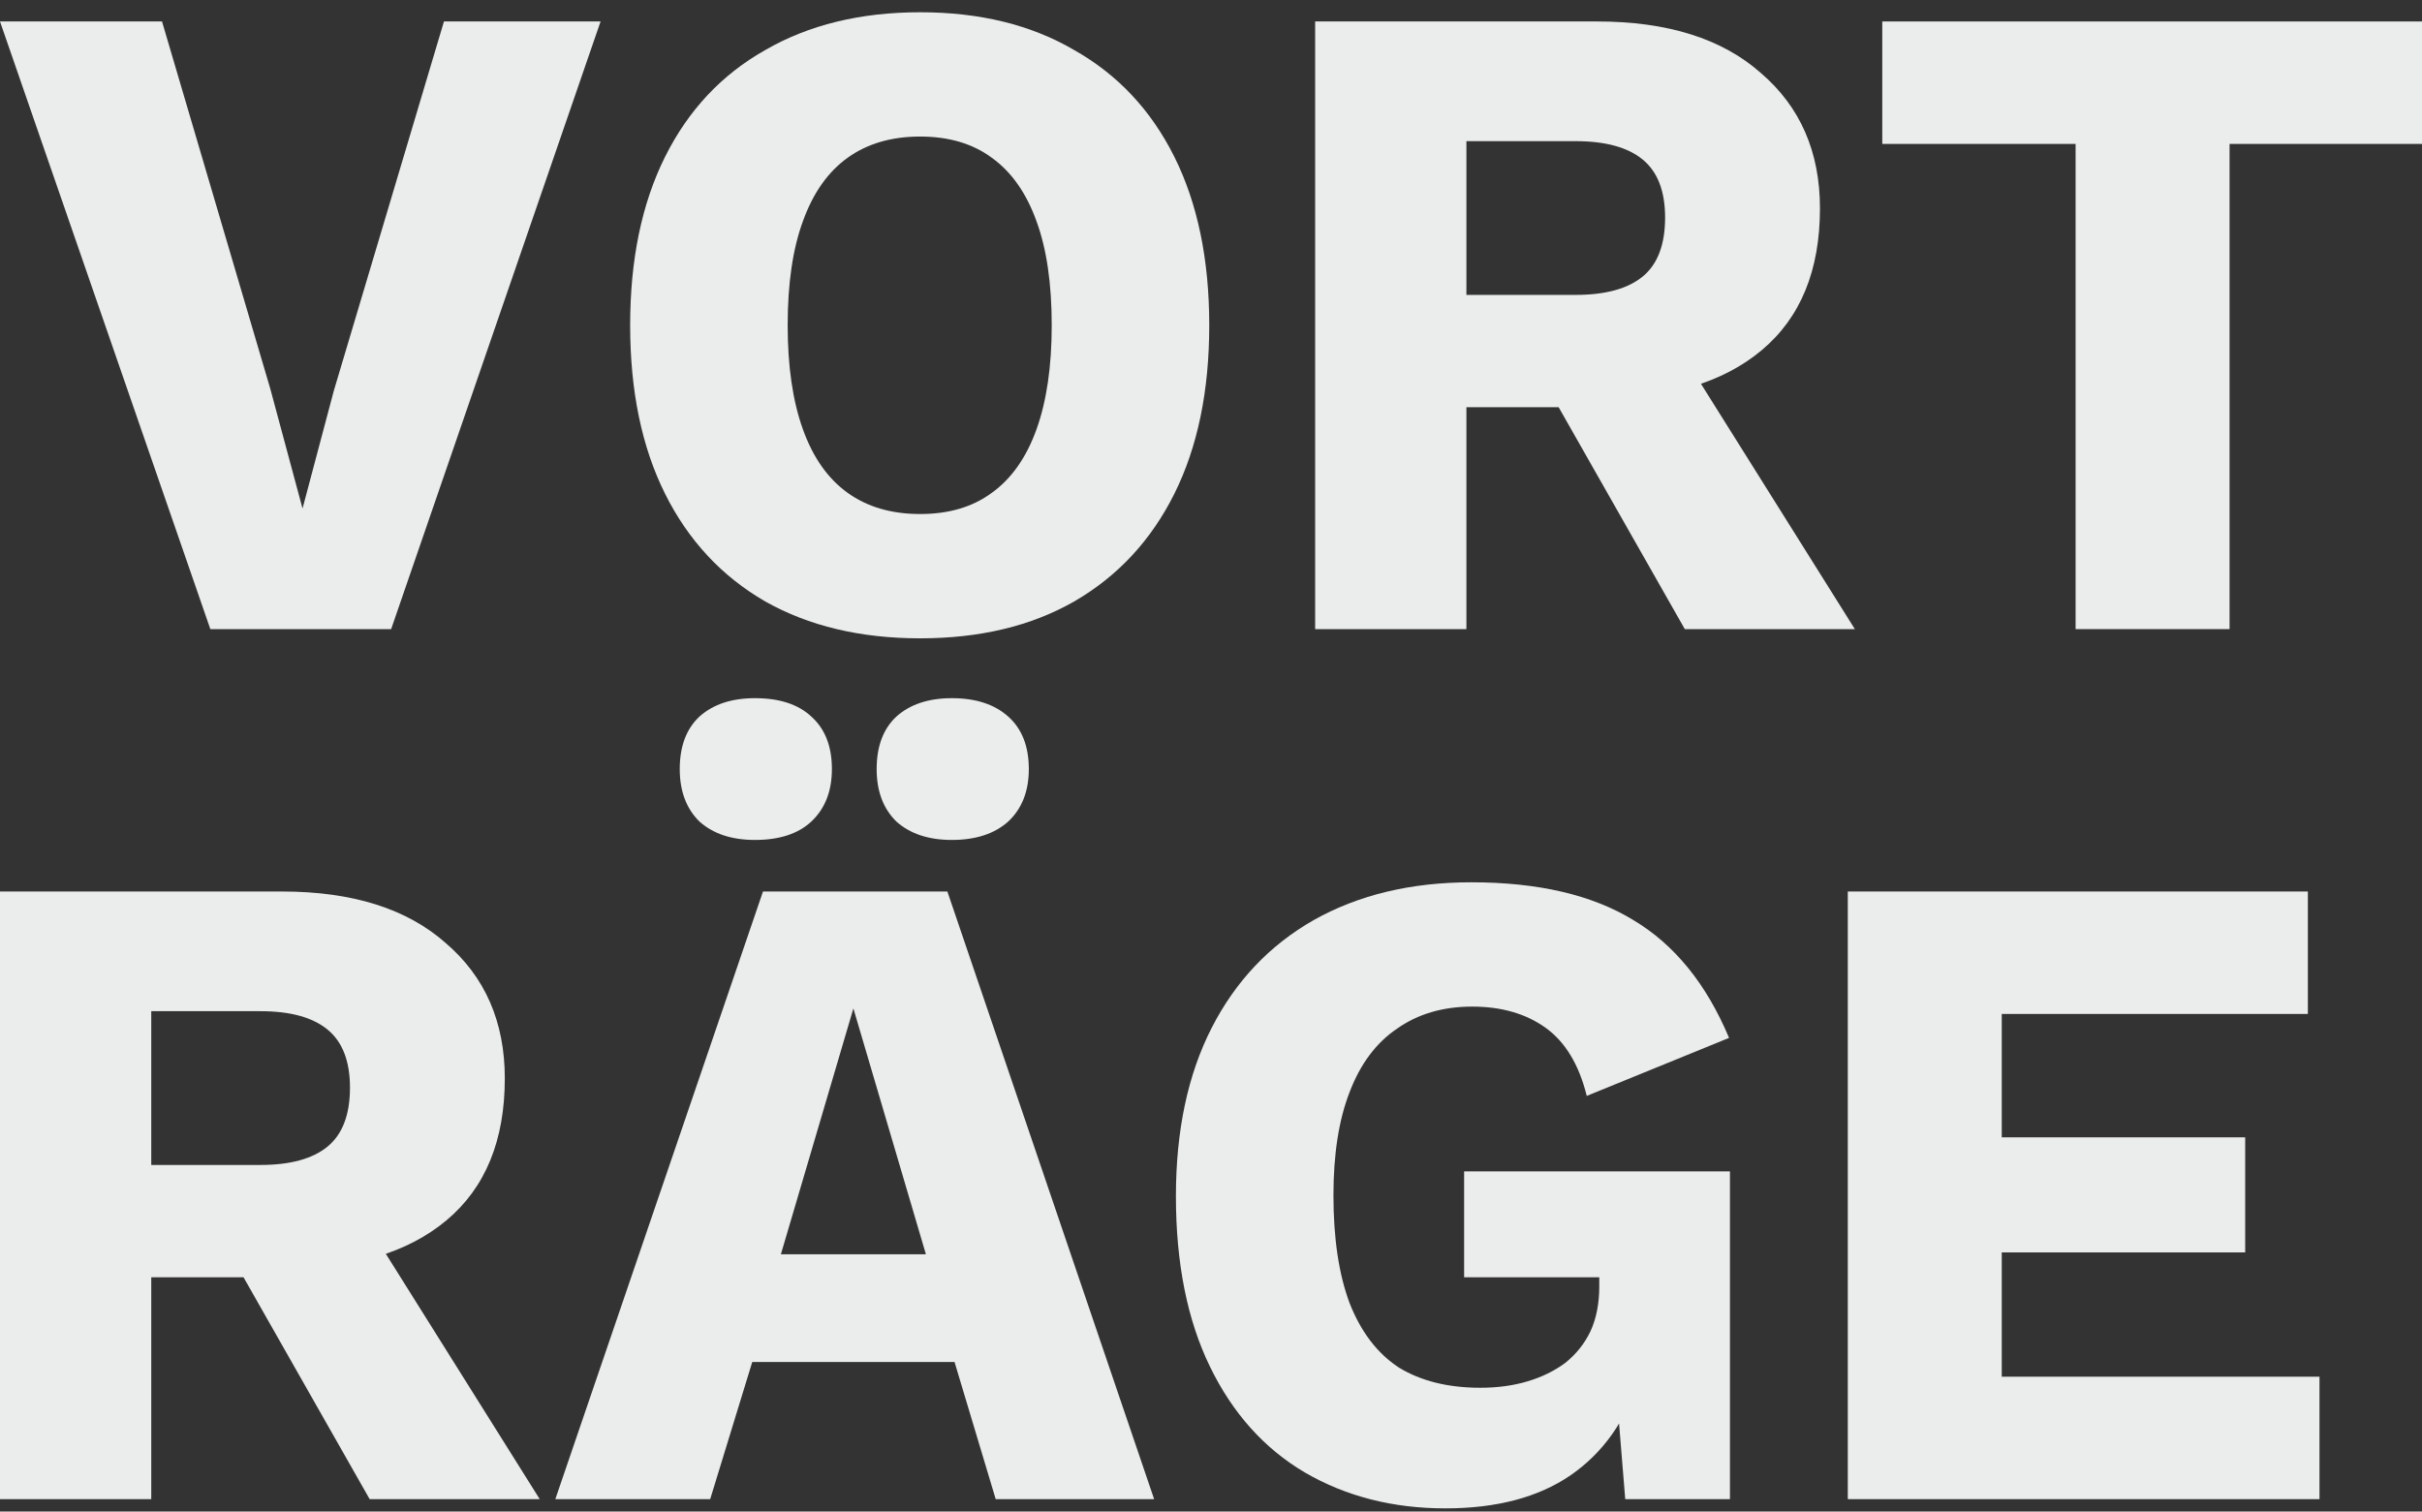
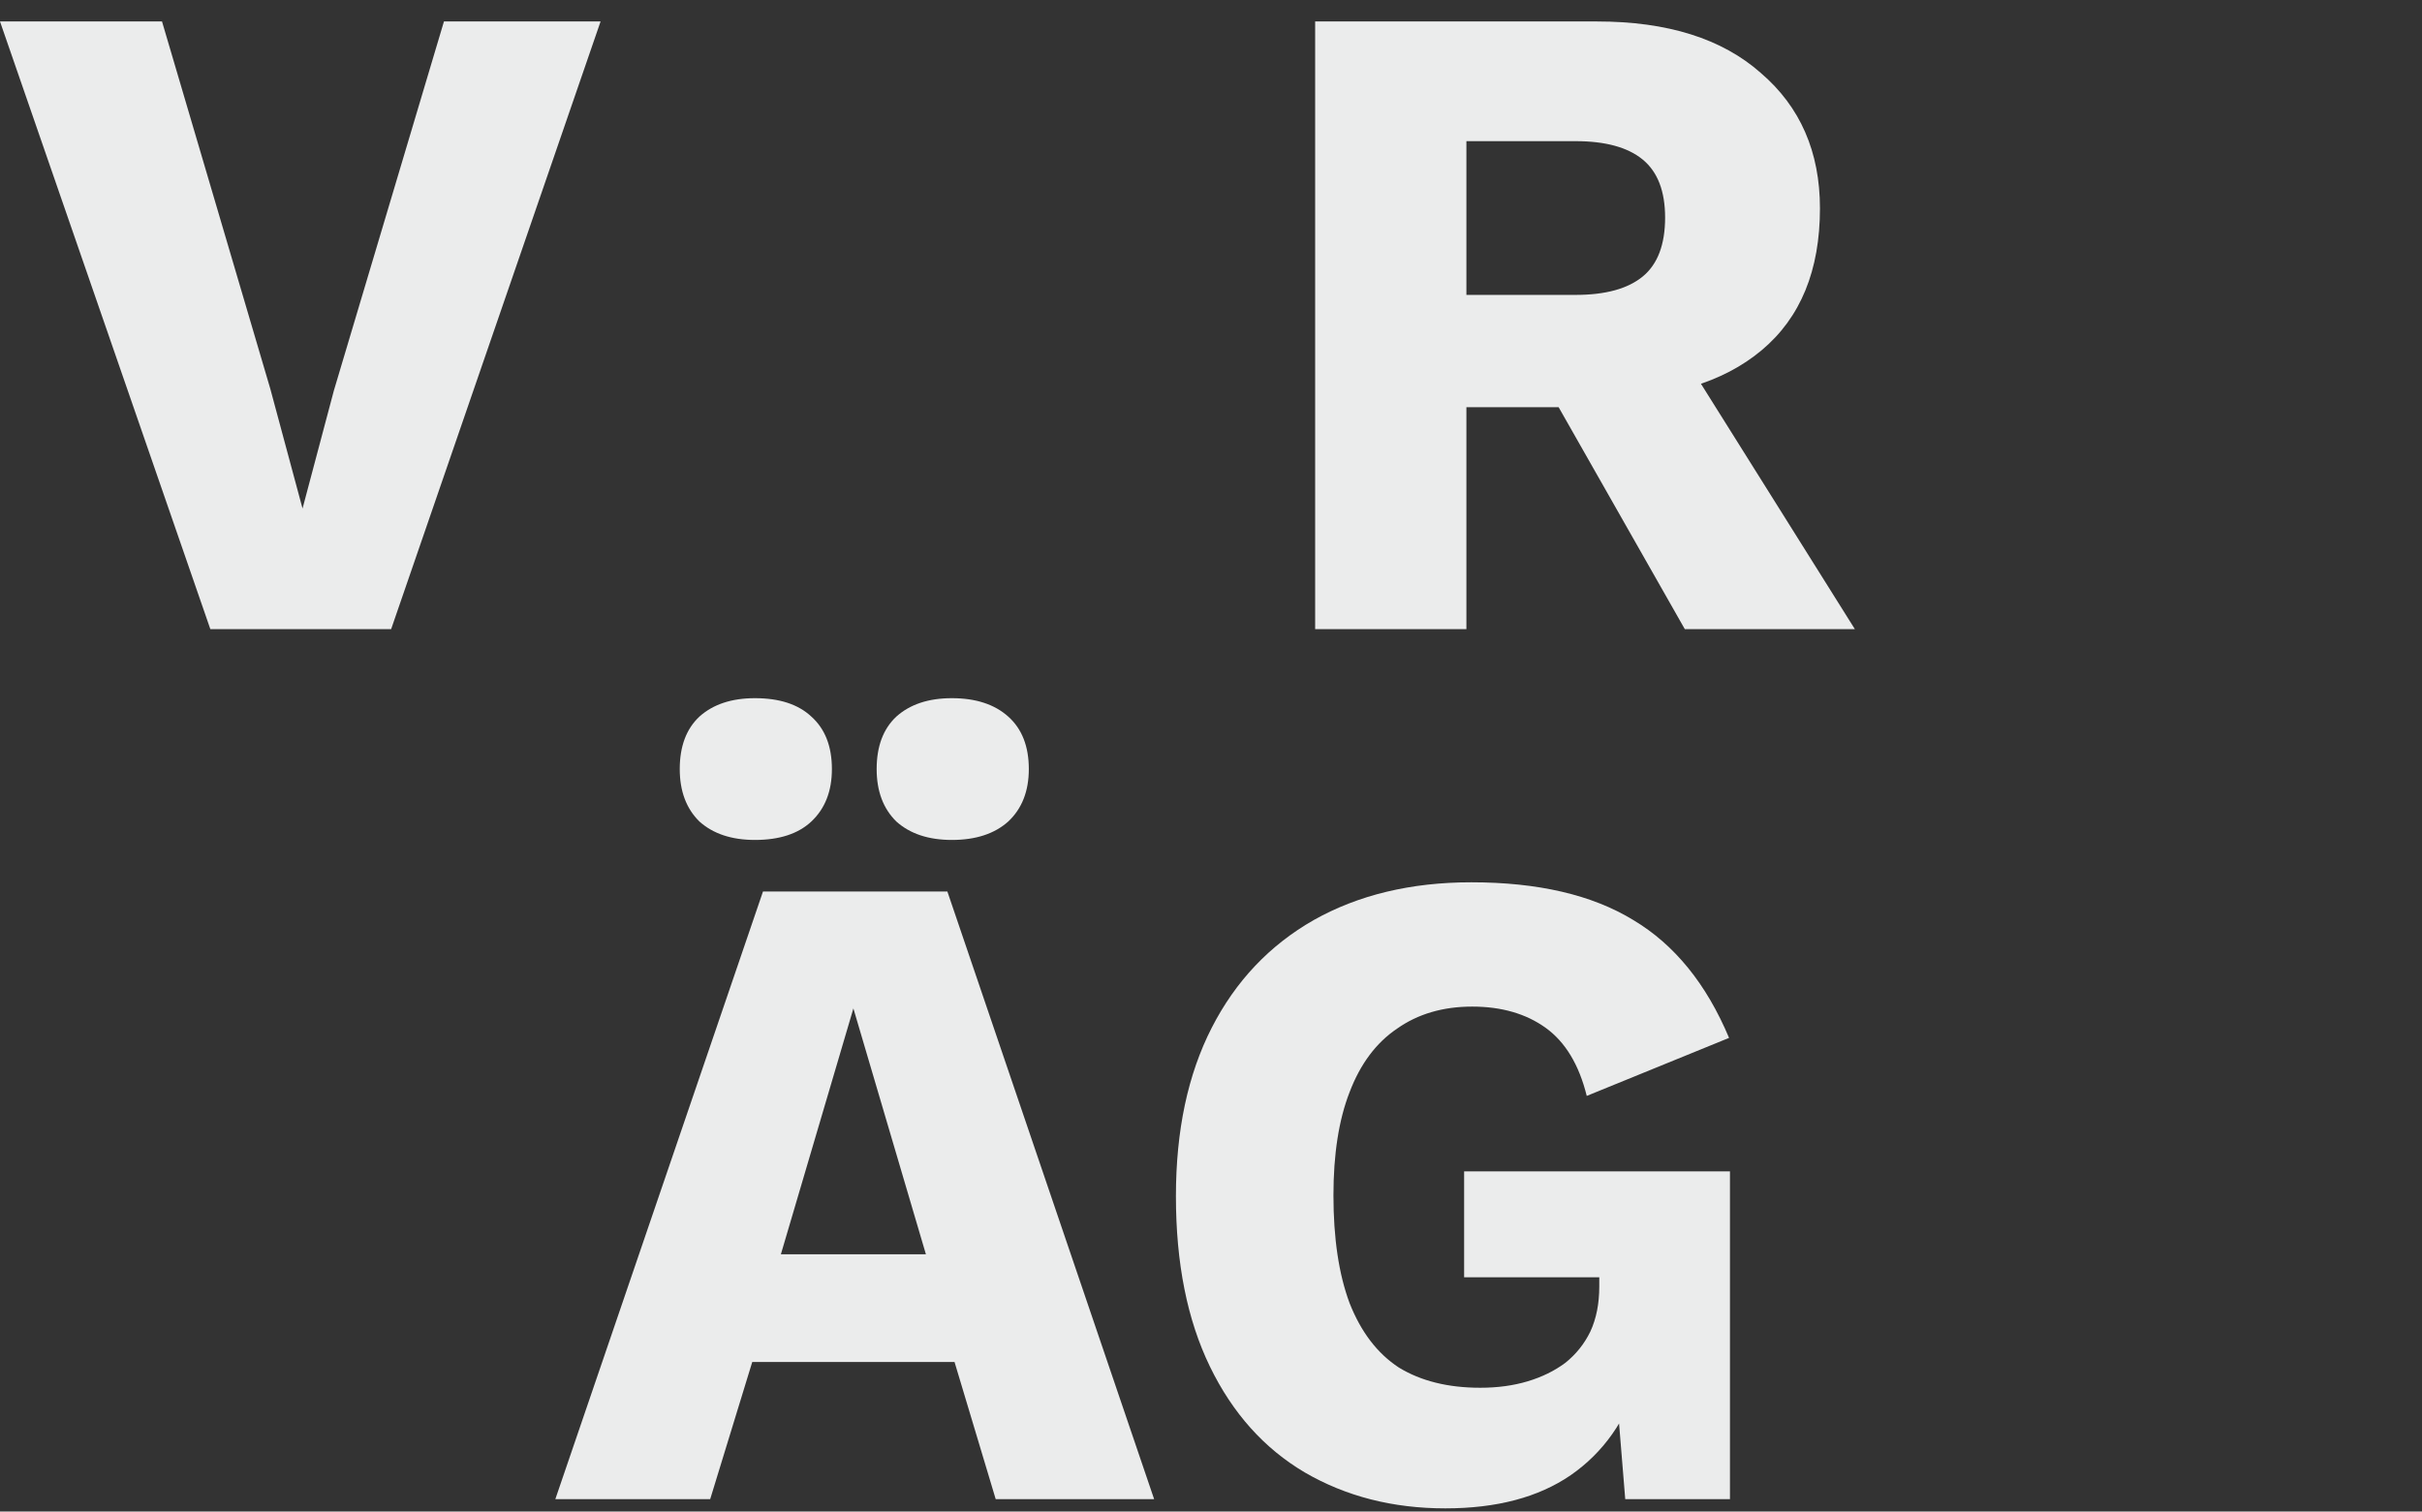
<svg xmlns="http://www.w3.org/2000/svg" width="157" height="98" viewBox="0 0 157 98" fill="none">
  <rect x="0" y="0" width="157" height="98" fill="#333333" stroke="none" />
  <path d="M38.931 1.392L25.355 40.789H13.635L0 1.392H10.502L17.522 25.209L19.611 32.969L21.641 25.328L28.778 1.392H38.931Z" fill="#EBECEC" />
-   <path d="M59.646 0.795C63.514 0.795 66.841 1.611 69.626 3.242C72.449 4.834 74.615 7.142 76.124 10.166C77.632 13.191 78.387 16.832 78.387 21.09C78.387 25.348 77.632 28.989 76.124 32.014C74.615 35.038 72.449 37.366 69.626 38.998C66.841 40.59 63.514 41.386 59.646 41.386C55.778 41.386 52.433 40.59 49.609 38.998C46.785 37.366 44.619 35.038 43.111 32.014C41.602 28.989 40.848 25.348 40.848 21.09C40.848 16.832 41.602 13.191 43.111 10.166C44.619 7.142 46.785 4.834 49.609 3.242C52.433 1.611 55.778 0.795 59.646 0.795ZM59.646 8.853C57.79 8.853 56.223 9.311 54.947 10.226C53.67 11.142 52.703 12.514 52.046 14.345C51.388 16.136 51.059 18.384 51.059 21.09C51.059 23.756 51.388 26.005 52.046 27.835C52.703 29.666 53.67 31.039 54.947 31.954C56.223 32.87 57.79 33.327 59.646 33.327C61.503 33.327 63.05 32.87 64.288 31.954C65.564 31.039 66.531 29.666 67.189 27.835C67.847 26.005 68.175 23.756 68.175 21.09C68.175 18.384 67.847 16.136 67.189 14.345C66.531 12.514 65.564 11.142 64.288 10.226C63.05 9.311 61.503 8.853 59.646 8.853Z" fill="#EBECEC" />
  <path d="M103.527 1.392C108.091 1.392 111.63 2.506 114.144 4.734C116.697 6.923 117.974 9.848 117.974 13.509C117.974 17.529 116.717 20.593 114.202 22.702C111.688 24.811 108.149 25.866 103.585 25.866L102.657 26.403H95.056V40.789H85.251V1.392H103.527ZM102.134 19.12C104.068 19.12 105.519 18.722 106.486 17.927C107.453 17.131 107.936 15.857 107.936 14.106C107.936 12.395 107.453 11.142 106.486 10.346C105.519 9.55 104.068 9.152 102.134 9.152H95.056V19.12H102.134ZM107.994 21.269L120.236 40.789H109.213L99.407 23.538L107.994 21.269Z" fill="#EBECEC" />
-   <path d="M157 1.392V9.331H144.526V40.789H134.546V9.331H122.014V1.392H157Z" fill="#EBECEC" />
-   <path d="M18.276 57.801C22.84 57.801 26.38 58.915 28.894 61.144C31.447 63.332 32.723 66.257 32.723 69.918C32.723 73.938 31.466 77.002 28.952 79.111C26.438 81.22 22.898 82.275 18.334 82.275L17.406 82.812H9.805V97.198H0V57.801H18.276ZM16.884 75.53C18.818 75.53 20.268 75.132 21.235 74.336C22.202 73.54 22.686 72.266 22.686 70.515C22.686 68.804 22.202 67.551 21.235 66.755C20.268 65.959 18.818 65.561 16.884 65.561H9.805V75.53H16.884ZM22.744 77.678L34.986 97.198H23.962L14.157 79.947L22.744 77.678Z" fill="#EBECEC" />
  <path d="M74.814 97.198H64.544L61.875 88.304H48.763L46.036 97.198H35.998L49.459 57.801H61.411L74.814 97.198ZM50.619 81.32H60.019L55.319 65.382L50.619 81.32ZM48.937 45.266C50.523 45.266 51.741 45.663 52.592 46.459C53.482 47.255 53.926 48.389 53.926 49.862C53.926 51.294 53.482 52.429 52.592 53.264C51.741 54.06 50.523 54.458 48.937 54.458C47.428 54.458 46.229 54.06 45.34 53.264C44.489 52.429 44.063 51.294 44.063 49.862C44.063 48.389 44.489 47.255 45.34 46.459C46.229 45.663 47.428 45.266 48.937 45.266ZM61.701 45.266C63.248 45.266 64.467 45.663 65.356 46.459C66.246 47.255 66.691 48.389 66.691 49.862C66.691 51.294 66.246 52.429 65.356 53.264C64.467 54.06 63.248 54.458 61.701 54.458C60.193 54.458 58.993 54.06 58.104 53.264C57.253 52.429 56.827 51.294 56.827 49.862C56.827 48.389 57.253 47.255 58.104 46.459C58.993 45.663 60.193 45.266 61.701 45.266Z" fill="#EBECEC" />
  <path d="M93.69 97.795C90.286 97.795 87.25 97.019 84.581 95.467C81.951 93.915 79.9 91.627 78.431 88.602C76.961 85.578 76.226 81.897 76.226 77.559C76.226 73.301 76.999 69.66 78.547 66.635C80.094 63.611 82.299 61.283 85.161 59.651C88.062 58.02 91.466 57.204 95.372 57.204C99.704 57.204 103.205 58.02 105.874 59.651C108.543 61.243 110.612 63.79 112.082 67.292L102.857 71.053C102.354 69.023 101.464 67.551 100.188 66.635C98.912 65.72 97.326 65.263 95.43 65.263C93.535 65.263 91.91 65.74 90.557 66.695C89.203 67.61 88.178 68.983 87.482 70.814C86.785 72.605 86.437 74.833 86.437 77.499C86.437 80.285 86.785 82.613 87.482 84.483C88.217 86.354 89.28 87.747 90.673 88.662C92.104 89.537 93.864 89.975 95.953 89.975C97.074 89.975 98.099 89.836 99.028 89.557C99.956 89.279 100.768 88.881 101.464 88.363C102.161 87.806 102.702 87.13 103.089 86.334C103.476 85.498 103.669 84.523 103.669 83.409V82.812H94.908V75.947H112.14V97.198H105.352L104.597 87.946L106.222 89.378C105.41 92.084 103.94 94.174 101.813 95.646C99.724 97.079 97.016 97.795 93.69 97.795Z" fill="#EBECEC" />
-   <path d="M119.779 97.198V57.801H149.601V65.74H129.758V73.739H145.539V81.2H129.758V89.259H150.355V97.198H119.779Z" fill="#EBECEC" />
</svg>